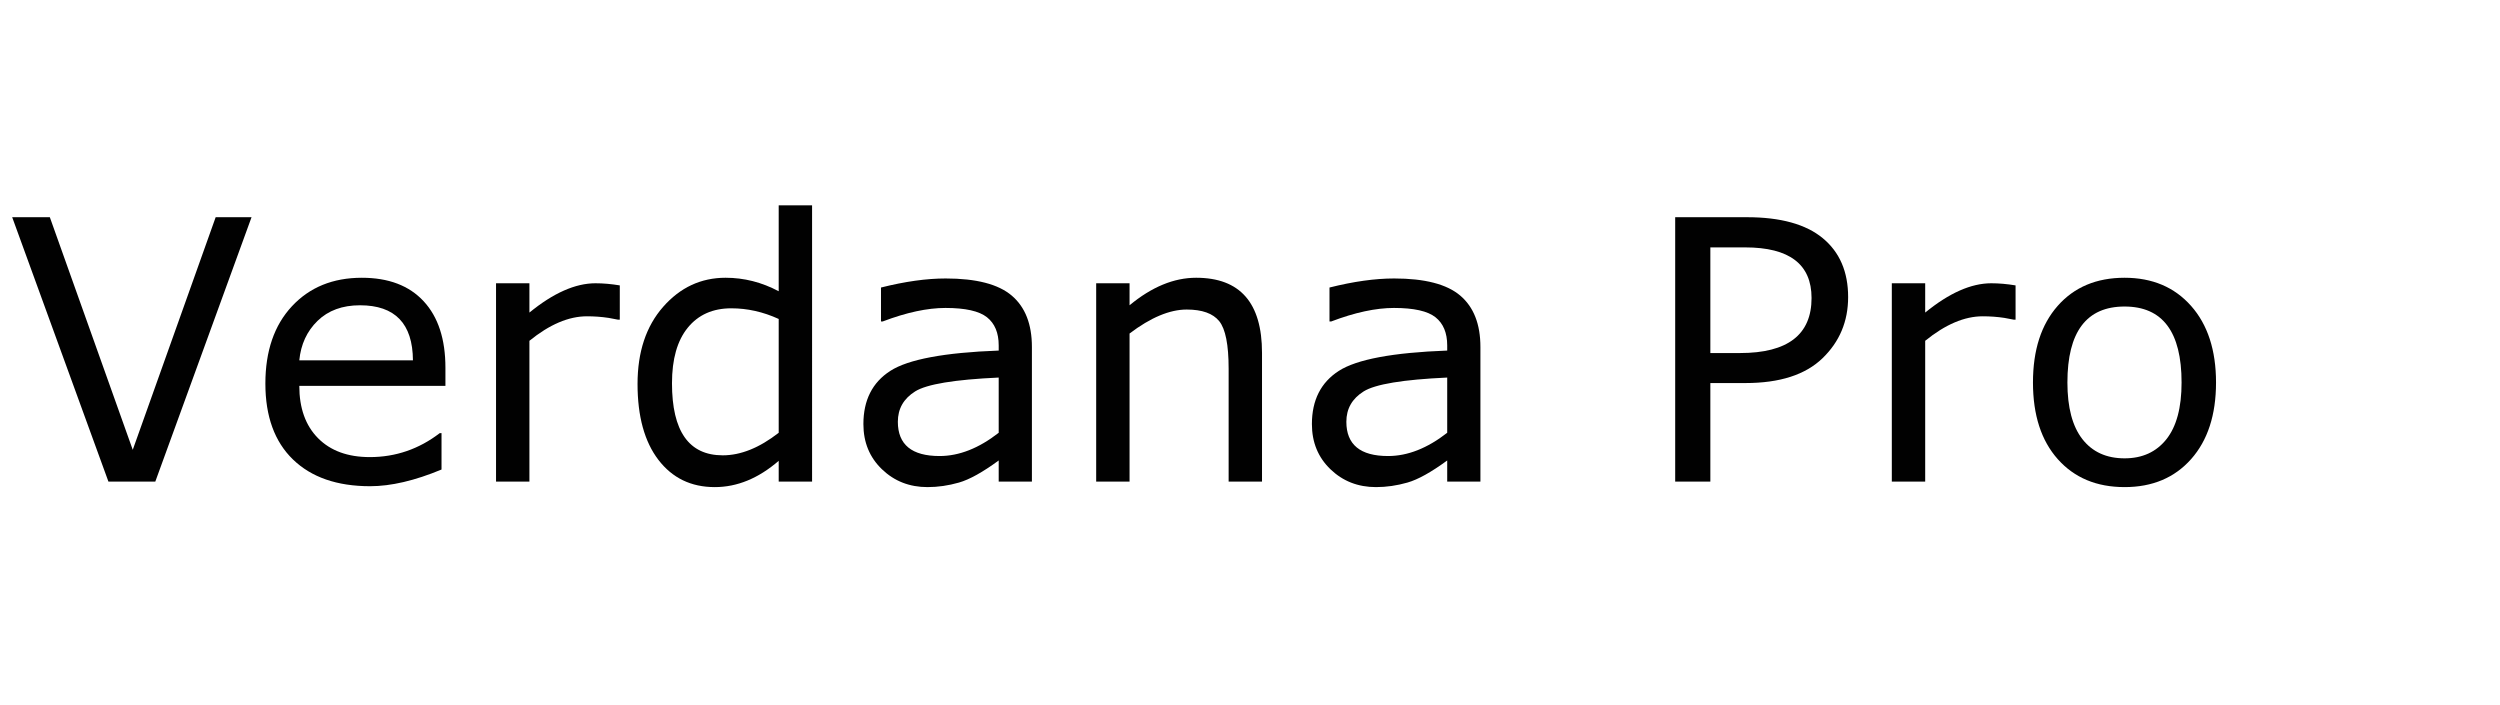
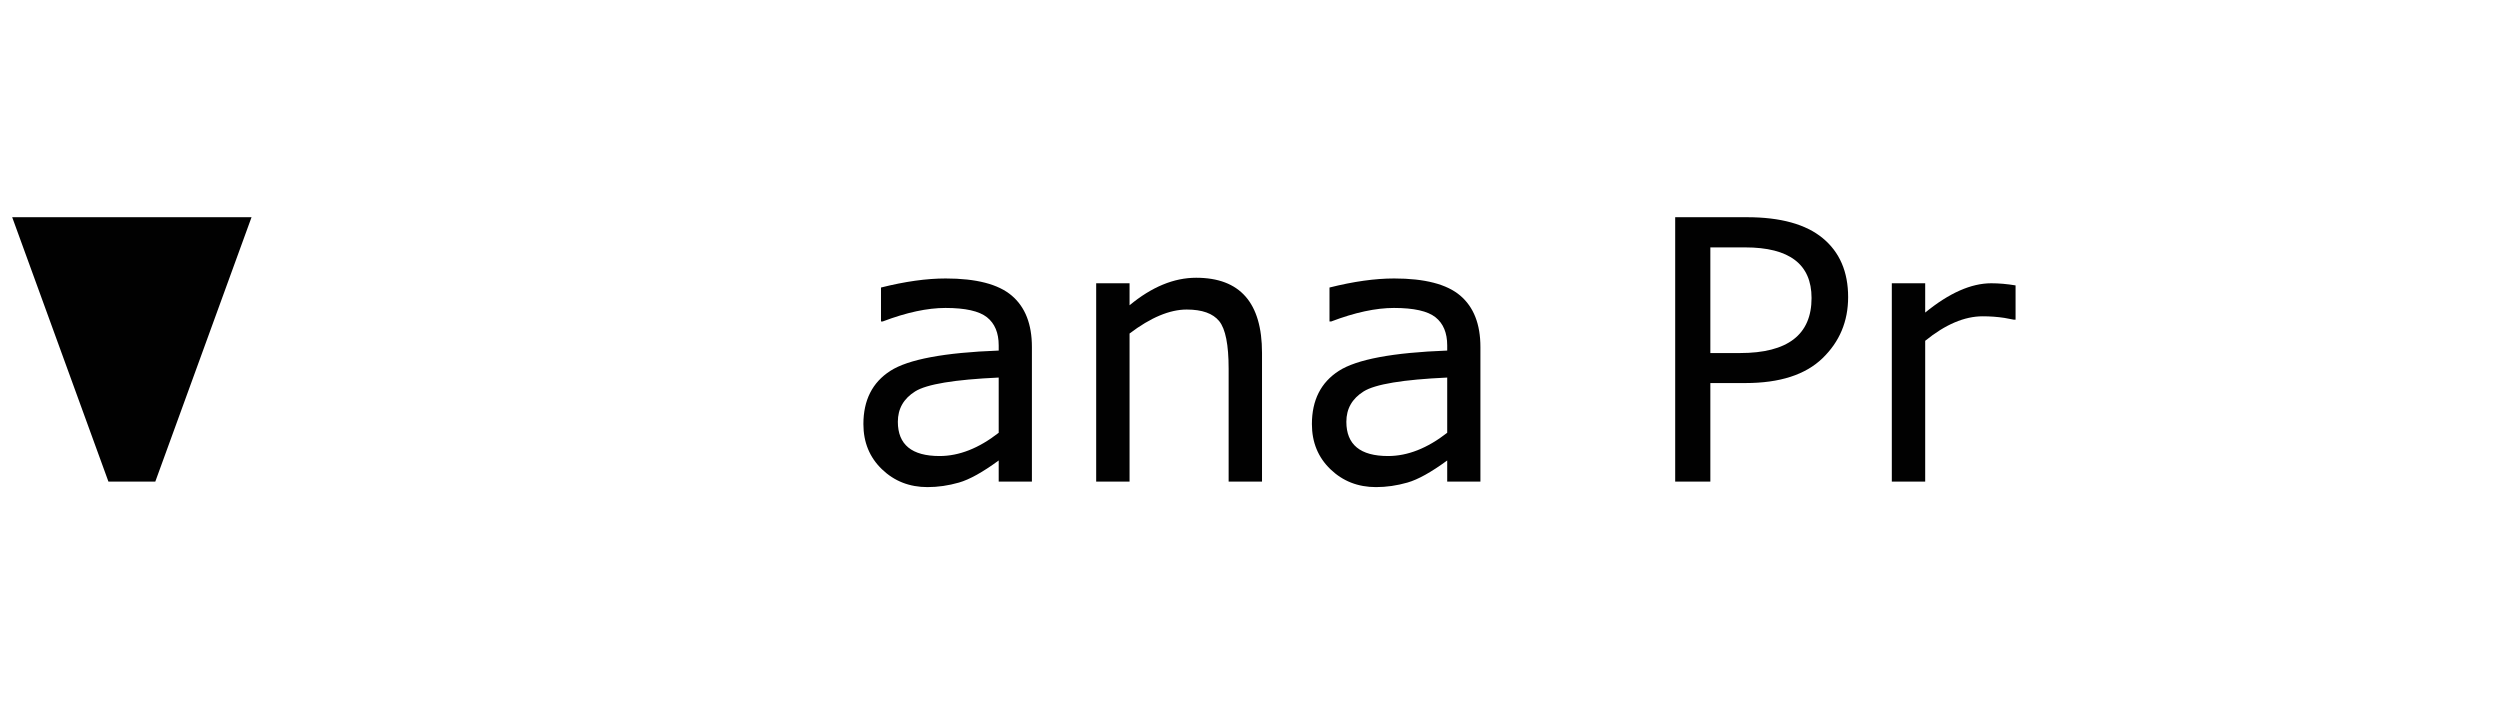
<svg xmlns="http://www.w3.org/2000/svg" id="Layer_1" data-name="Layer 1" width="330" height="93" viewBox="0 0 330 93">
-   <path d="M33.203,28.672l-12.703,34.898h-6.188L1.609,28.672H6.578l10.945,30.703,10.945-30.703h4.734Z" style="fill: #010101;" />
-   <path d="M58.797,50.938h-19.289c0,2.938,.824,5.238,2.473,6.902s3.926,2.496,6.832,2.496c3.406,0,6.484-1.055,9.234-3.164h.234v4.805c-3.531,1.469-6.672,2.203-9.422,2.203-4.359,0-7.754-1.176-10.184-3.527s-3.645-5.691-3.645-10.02c0-4.297,1.168-7.699,3.504-10.207s5.41-3.762,9.223-3.762c3.531,0,6.254,1.035,8.168,3.105s2.871,4.996,2.871,8.777v2.391Zm-4.289-3.375c-.031-4.844-2.359-7.266-6.984-7.266-2.328,0-4.195,.684-5.602,2.051s-2.211,3.105-2.414,5.215h15Z" style="fill: #010101;" />
-   <path d="M81.812,42.196h-.234l-1.242-.234c-.922-.141-1.875-.211-2.859-.211-2.406,0-4.938,1.078-7.594,3.234v18.586h-4.406v-26.18h4.406v3.867c3.156-2.578,6.062-3.867,8.719-3.867,1.016,0,2.086,.094,3.211,.281v4.523Z" style="fill: #010101;" />
-   <path d="M107.195,63.571h-4.406v-2.742c-2.672,2.312-5.484,3.469-8.438,3.469-3.125,0-5.605-1.199-7.441-3.598s-2.754-5.738-2.754-10.02c0-4.219,1.125-7.609,3.375-10.172s5-3.844,8.25-3.844c2.438,0,4.773,.594,7.008,1.781v-11.344h4.406V63.571Zm-4.406-6.445v-15.023c-2.047-.938-4.133-1.406-6.258-1.406-2.438,0-4.352,.852-5.742,2.555s-2.086,4.148-2.086,7.336c0,6.344,2.234,9.516,6.703,9.516,2.375,0,4.836-.992,7.383-2.977Z" style="fill: #010101;" />
+   <path d="M33.203,28.672l-12.703,34.898h-6.188L1.609,28.672H6.578h4.734Z" style="fill: #010101;" />
  <path d="M136.211,63.571h-4.383v-2.789c-2.109,1.547-3.859,2.52-5.25,2.918s-2.773,.598-4.148,.598c-2.375,0-4.379-.785-6.012-2.355s-2.449-3.559-2.449-5.965c0-3.156,1.184-5.496,3.551-7.02s7.137-2.418,14.309-2.684v-.68c0-1.656-.516-2.895-1.547-3.715s-2.859-1.23-5.484-1.23c-2.391,0-5.148,.594-8.273,1.781h-.234v-4.477c3.172-.797,6.016-1.195,8.531-1.195,4.047,0,6.957,.754,8.73,2.262s2.66,3.77,2.66,6.785v17.766Zm-4.383-6.445v-7.289c-5.828,.266-9.504,.875-11.027,1.828s-2.285,2.289-2.285,4.008c0,3.016,1.836,4.523,5.508,4.523,2.578,0,5.18-1.023,7.805-3.07Z" style="fill: #010101;" />
  <path d="M166.586,63.571h-4.406v-14.906c0-3.156-.414-5.246-1.242-6.27s-2.258-1.535-4.289-1.535c-2.25,0-4.766,1.055-7.547,3.164v19.547h-4.406v-26.18h4.406v2.906c2.922-2.422,5.852-3.633,8.789-3.633,5.797,0,8.695,3.305,8.695,9.914v16.992Z" style="fill: #010101;" />
  <path d="M195.414,63.571h-4.383v-2.789c-2.109,1.547-3.859,2.52-5.25,2.918s-2.773,.598-4.148,.598c-2.375,0-4.379-.785-6.012-2.355s-2.449-3.559-2.449-5.965c0-3.156,1.184-5.496,3.551-7.02s7.137-2.418,14.309-2.684v-.68c0-1.656-.516-2.895-1.547-3.715s-2.859-1.23-5.484-1.23c-2.391,0-5.148,.594-8.273,1.781h-.234v-4.477c3.172-.797,6.016-1.195,8.531-1.195,4.047,0,6.957,.754,8.73,2.262s2.66,3.77,2.66,6.785v17.766Zm-4.383-6.445v-7.289c-5.828,.266-9.504,.875-11.027,1.828s-2.285,2.289-2.285,4.008c0,3.016,1.836,4.523,5.508,4.523,2.578,0,5.18-1.023,7.805-3.07Z" style="fill: #010101;" />
  <path d="M225.766,50.563v13.008h-4.641V28.672h9.469c4.438,0,7.773,.922,10.008,2.766s3.352,4.438,3.352,7.781c0,3.203-1.129,5.895-3.387,8.074s-5.645,3.27-10.16,3.27h-4.641Zm0-17.906v13.945h3.914c6.297,0,9.445-2.422,9.445-7.266,0-4.453-2.922-6.68-8.766-6.68h-4.594Z" style="fill: #010101;" />
  <path d="M266.055,42.196h-.234l-1.242-.234c-.922-.141-1.875-.211-2.859-.211-2.406,0-4.938,1.078-7.594,3.234v18.586h-4.406v-26.18h4.406v3.867c3.156-2.578,6.062-3.867,8.719-3.867,1.016,0,2.086,.094,3.211,.281v4.523Z" style="fill: #010101;" />
-   <path d="M280.445,64.297c-3.688,0-6.625-1.227-8.812-3.68s-3.281-5.828-3.281-10.125,1.09-7.656,3.27-10.125,5.121-3.703,8.824-3.703c3.656,0,6.582,1.238,8.777,3.715s3.293,5.848,3.293,10.113-1.094,7.633-3.281,10.102-5.117,3.703-8.789,3.703Zm0-23.836c-5.031,0-7.547,3.344-7.547,10.031,0,3.297,.66,5.789,1.98,7.477s3.176,2.531,5.566,2.531c2.344,0,4.184-.84,5.52-2.52s2.004-4.176,2.004-7.488c0-6.688-2.508-10.031-7.523-10.031Z" style="fill: #010101;" />
</svg>